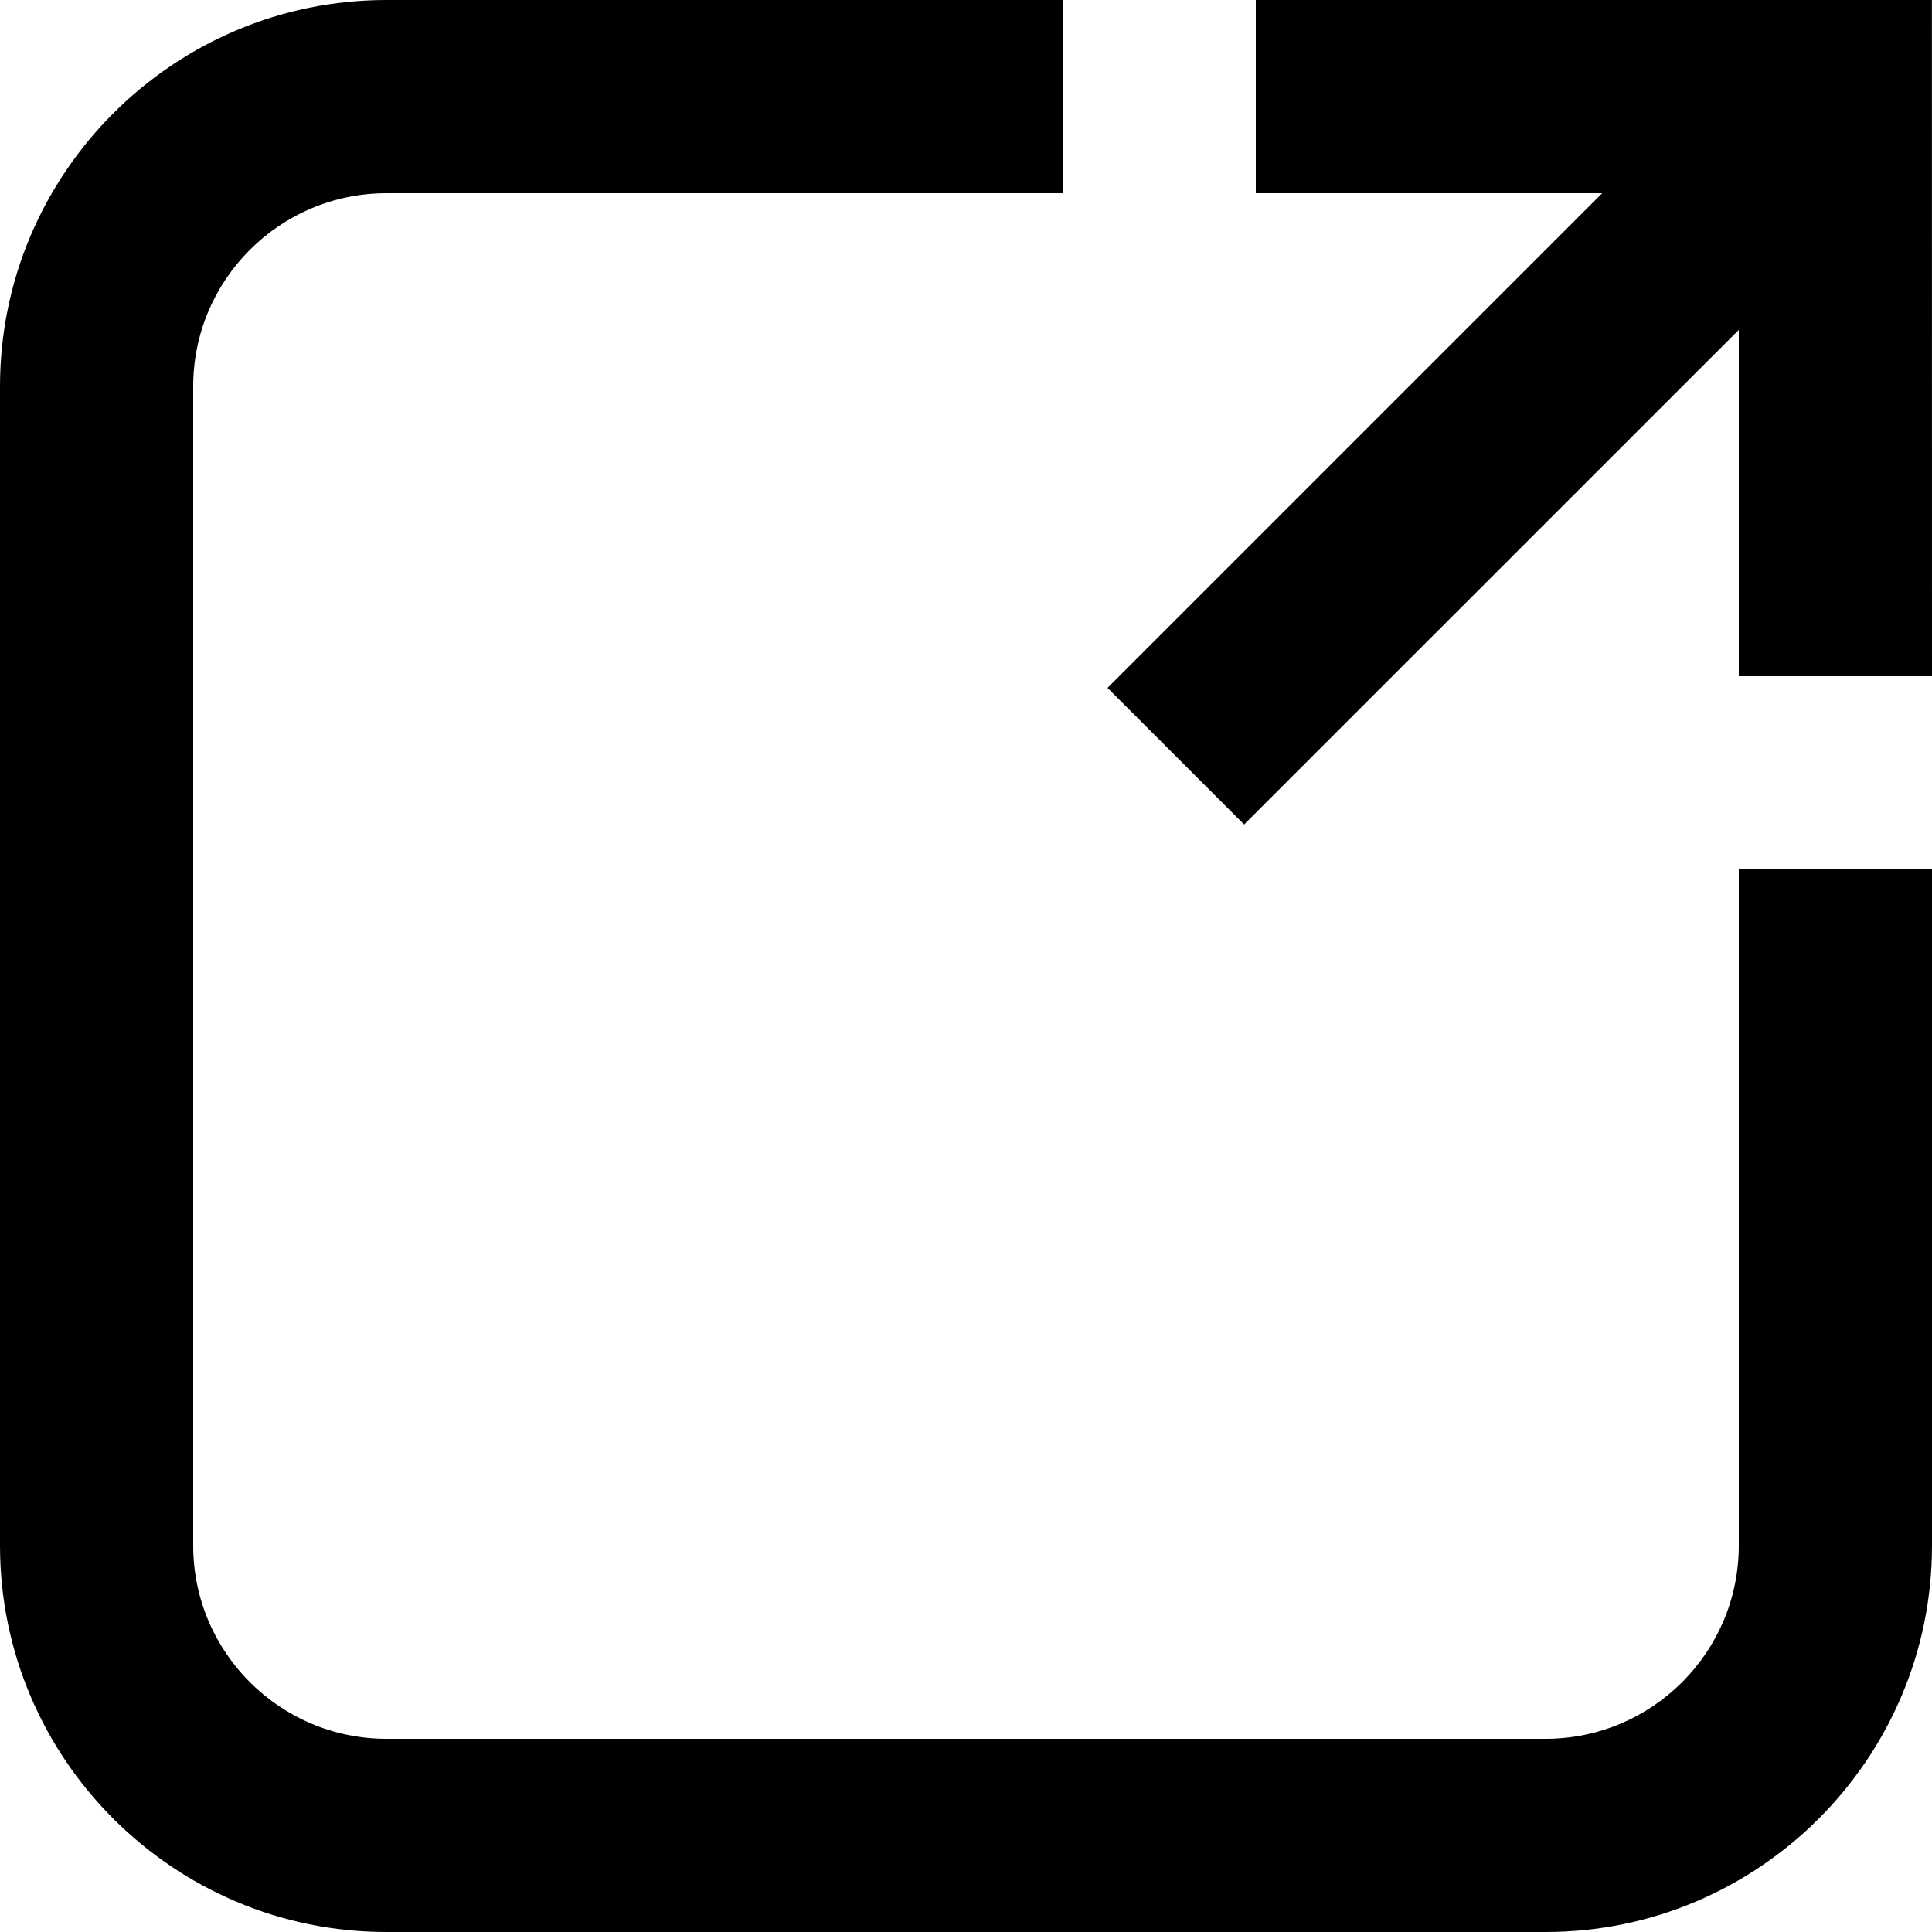
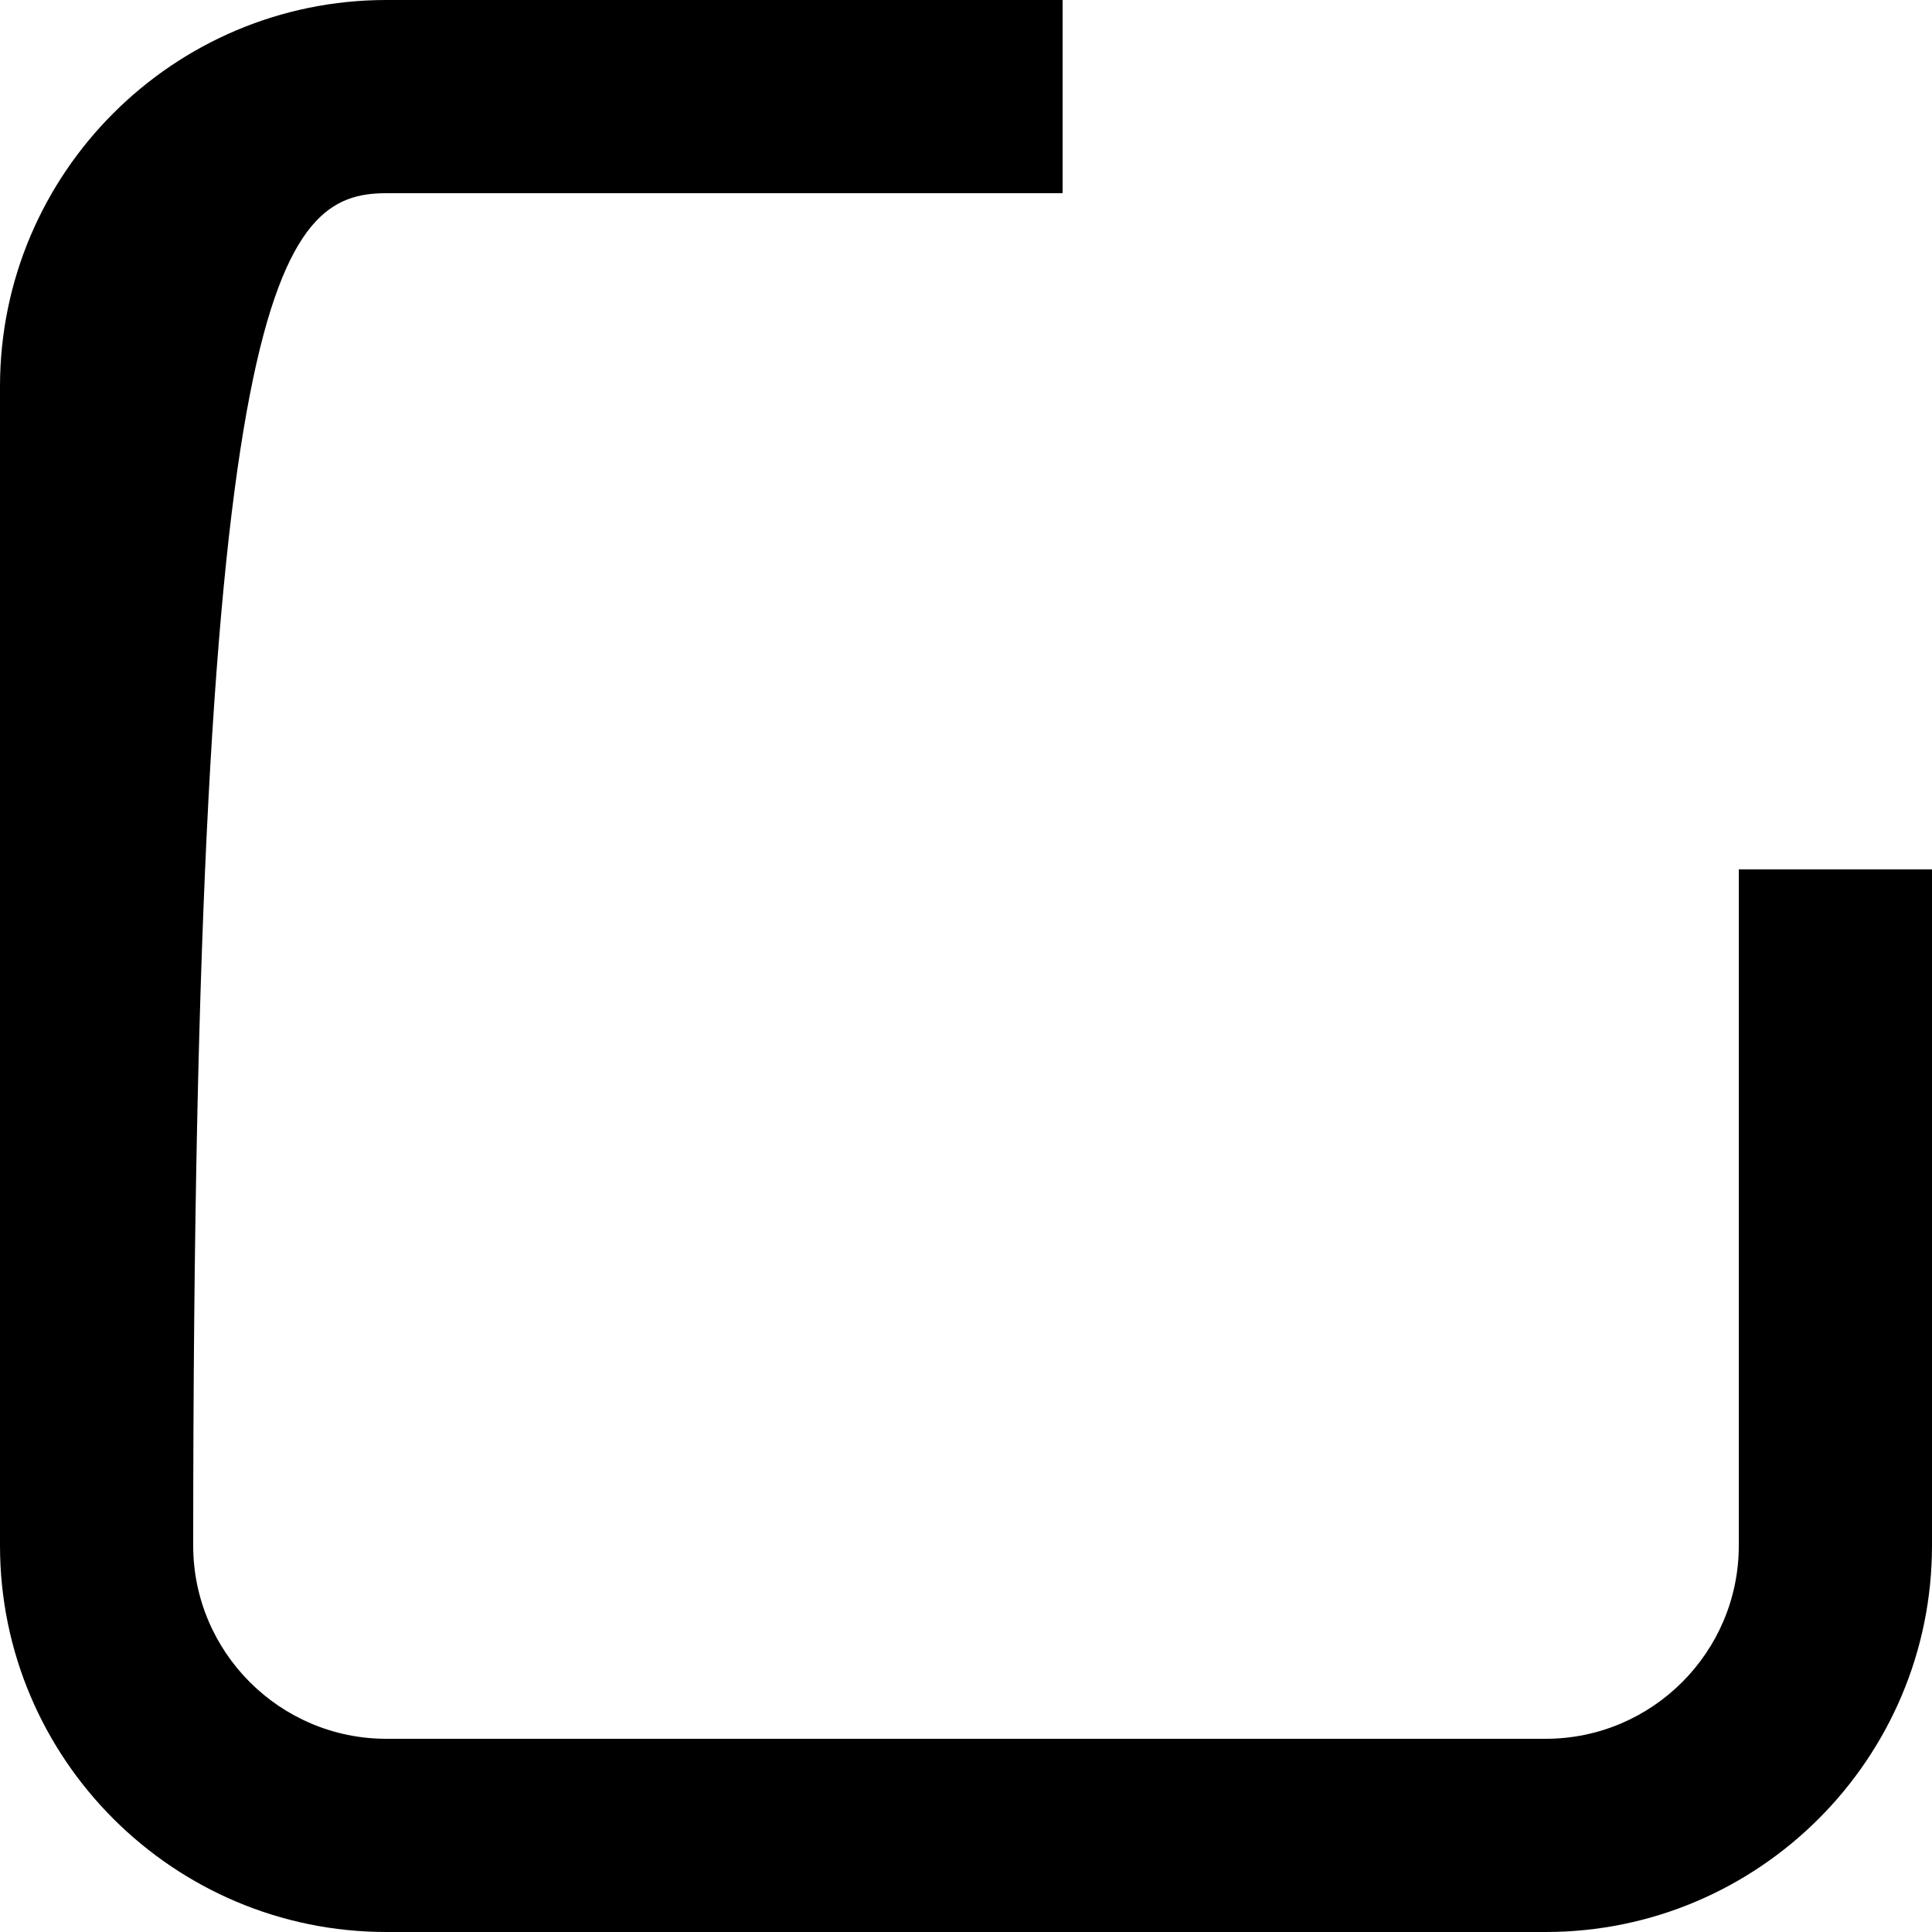
<svg xmlns="http://www.w3.org/2000/svg" xmlns:ns1="http://sodipodi.sourceforge.net/DTD/sodipodi-0.dtd" xmlns:ns2="http://www.inkscape.org/namespaces/inkscape" enable-background="new 0 0 24 24" height="24px" version="1.1" viewBox="0 0 24 24" width="24px" xml:space="preserve" id="svg1" ns1:docname="outbound-2-1.svg" ns2:version="1.3 (0e150ed6c4, 2023-07-21)">
  <defs id="defs1" />
  <ns1:namedview id="namedview1" pagecolor="#ffffff" bordercolor="#000000" borderopacity="0.25" ns2:showpageshadow="2" ns2:pageopacity="0.0" ns2:pagecheckerboard="0" ns2:deskcolor="#d1d1d1" ns2:zoom="16.9375" ns2:cx="9.7121771" ns2:cy="14.376384" ns2:window-width="1920" ns2:window-height="1009" ns2:window-x="-8" ns2:window-y="-8" ns2:window-maximized="1" ns2:current-layer="svg1" />
  <g id="g1" transform="matrix(1.2,0,0,1.2,-2.4,-2.4)">
-     <path d="m 20,18 c 0,1.103 -0.897,2 -2,2 H 6 C 4.897,20 4,19.103 4,18 V 6 C 4,4.897 4.897,4 6,4 h 7 V 2 H 6 C 3.794,2 2,3.794 2,6 v 12 c 0,2.206 1.794,4 4,4 h 12 c 2.206,0 4,-1.794 4,-4 v -7 h -2 z" id="path1" />
-     <polygon points="22,9 21.999,2 15,2 15,4 18.586,4 13.465,9.121 14.879,10.535 20,5.415 20,9 " id="polygon1" />
+     <path d="m 20,18 c 0,1.103 -0.897,2 -2,2 H 6 C 4.897,20 4,19.103 4,18 C 4,4.897 4.897,4 6,4 h 7 V 2 H 6 C 3.794,2 2,3.794 2,6 v 12 c 0,2.206 1.794,4 4,4 h 12 c 2.206,0 4,-1.794 4,-4 v -7 h -2 z" id="path1" />
  </g>
</svg>